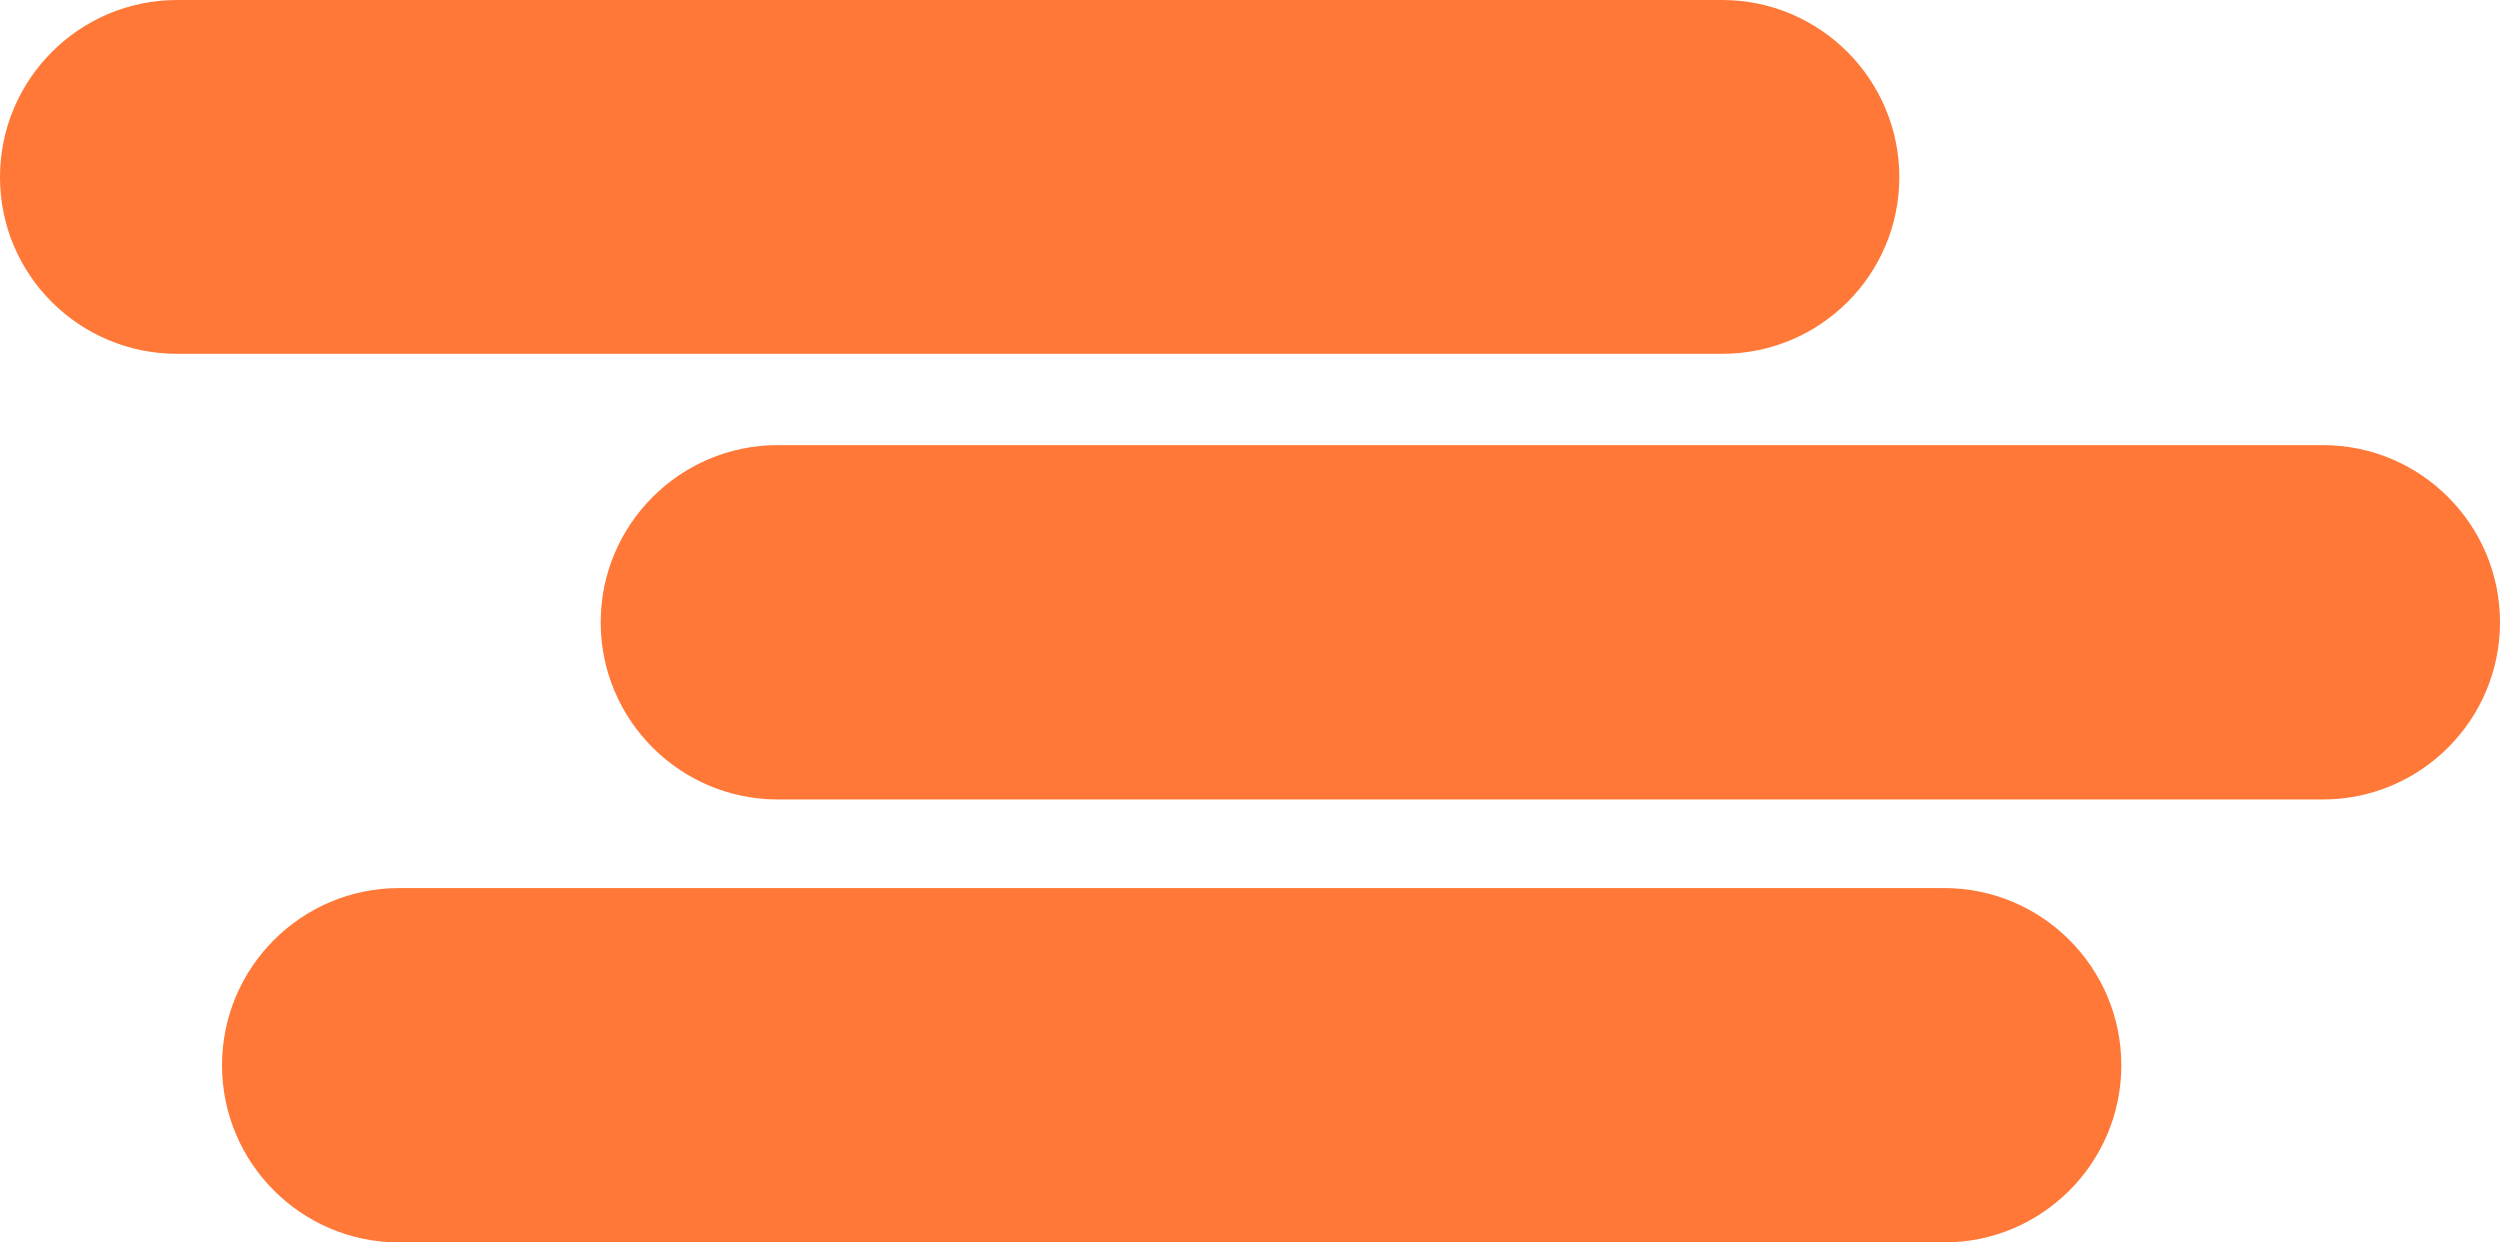
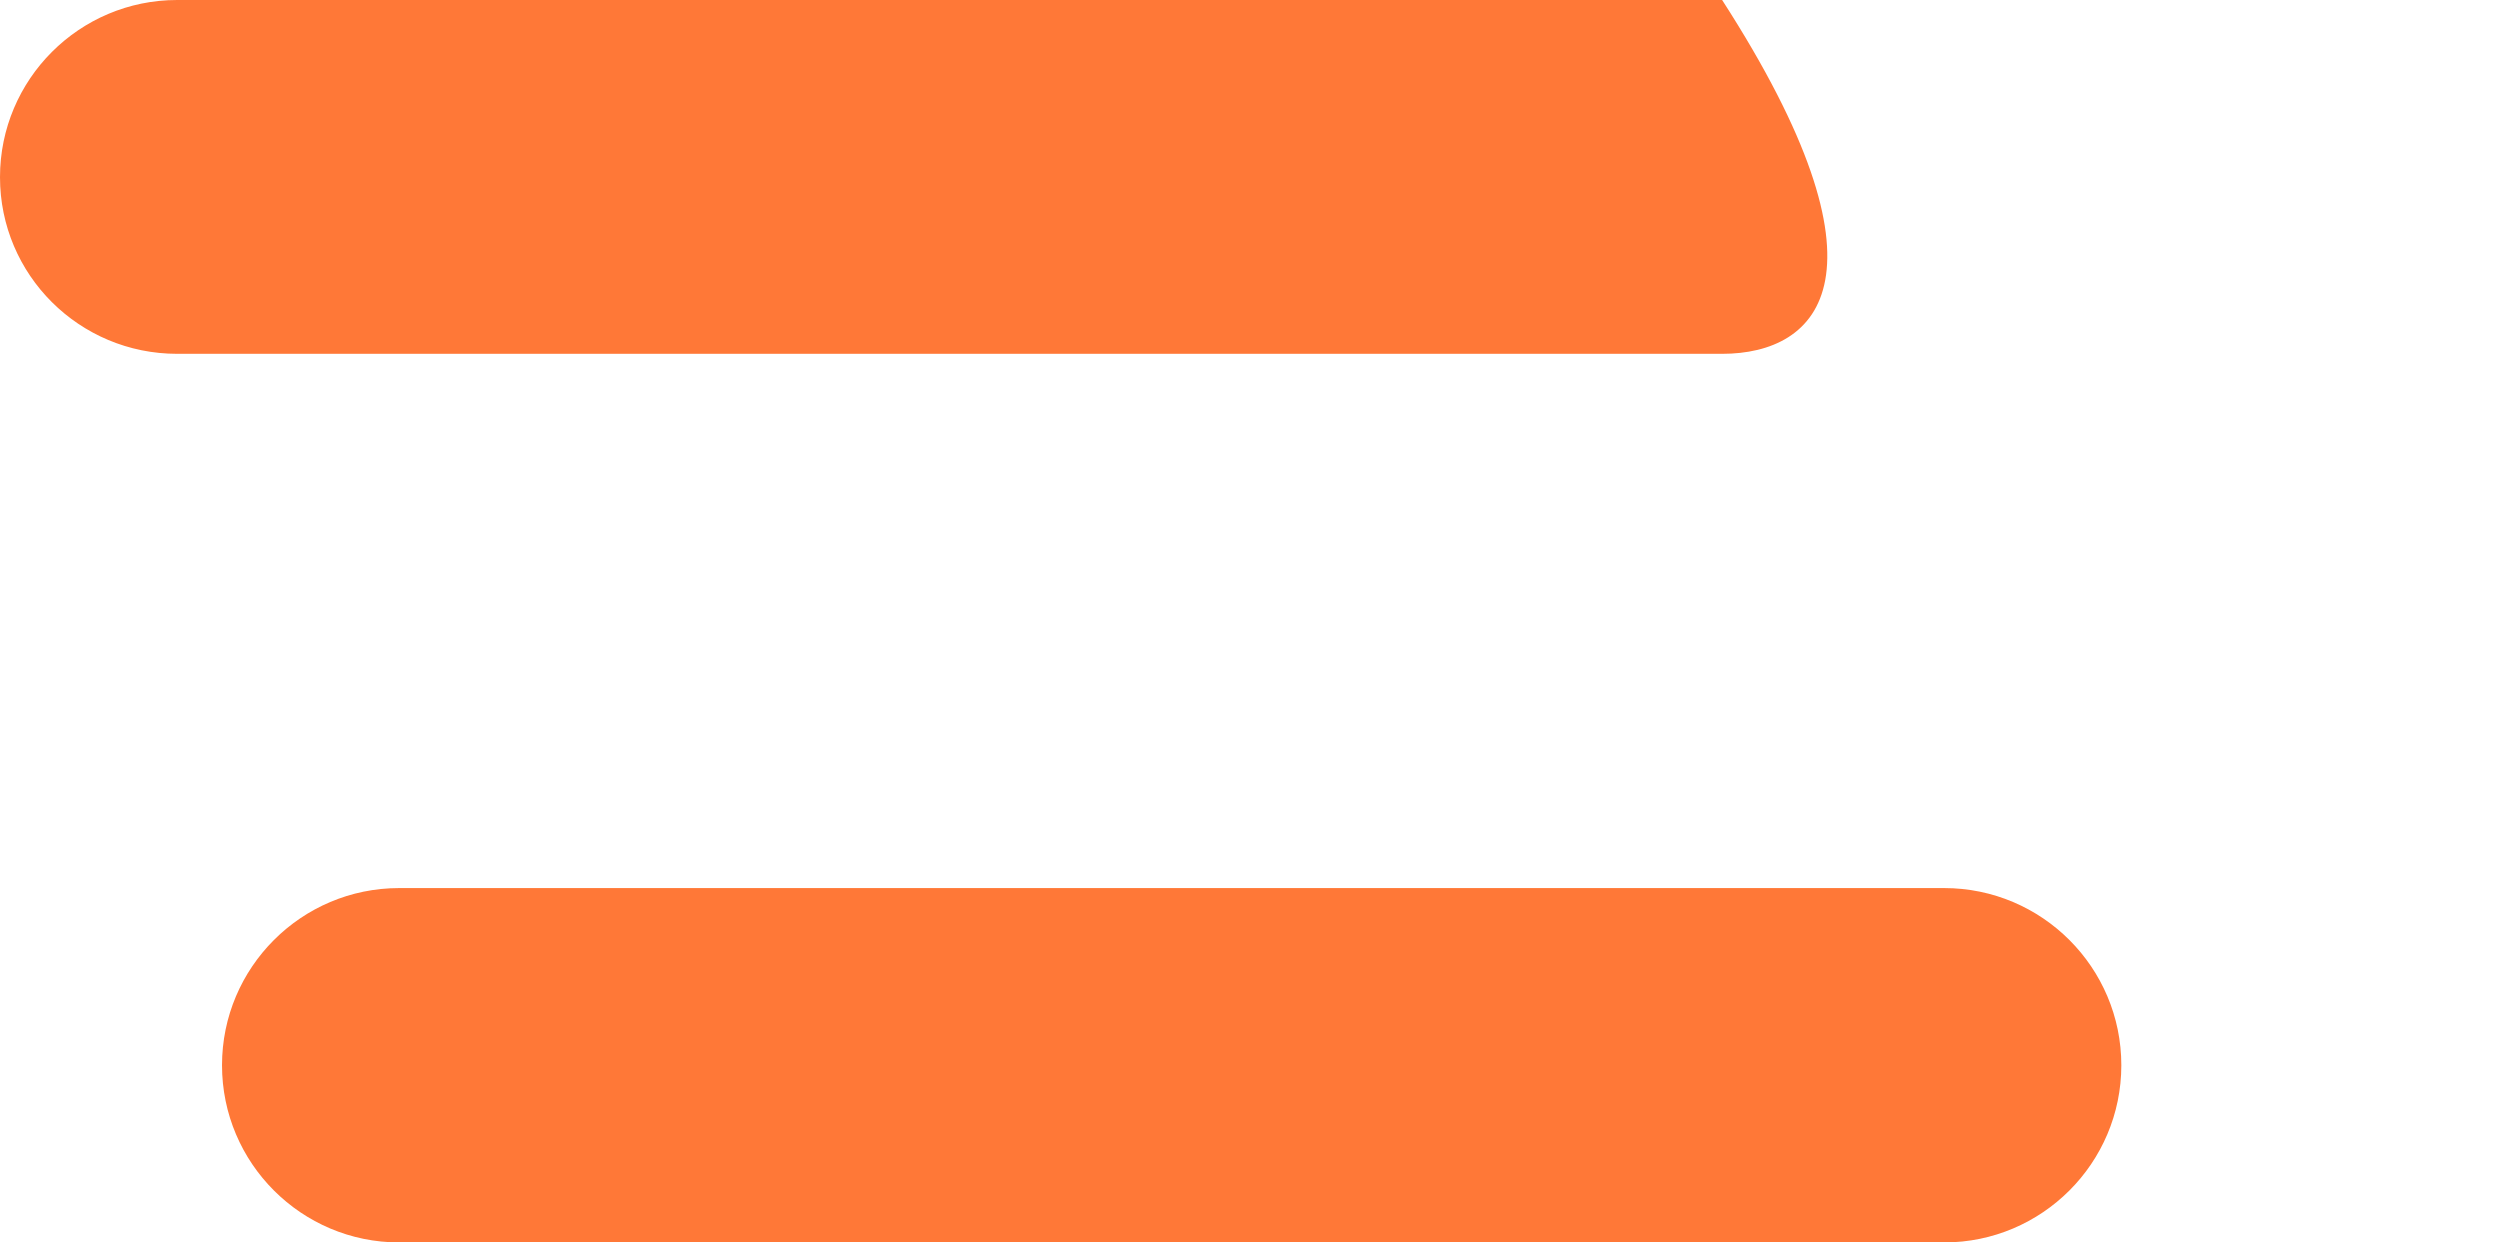
<svg xmlns="http://www.w3.org/2000/svg" id="Laag_1" x="0px" y="0px" viewBox="0 0 462.8 230" style="enable-background:new 0 0 462.8 230;" xml:space="preserve">
  <style type="text/css">	.st0{fill:#FF7837;}</style>
  <path class="st0" d="M359.9,230h-286c-18.1,0-32.8-14.7-32.8-32.8v0c0-18.1,14.7-32.8,32.8-32.8h286c18.1,0,32.8,14.7,32.8,32.8v0 C392.7,215.3,378,230,359.9,230z" />
-   <path class="st0" d="M430,148H144c-18.1,0-32.8-14.7-32.8-32.8v0c0-18.1,14.7-32.8,32.8-32.8h286c18.1,0,32.8,14.7,32.8,32.8v0 C462.8,133.3,448.1,148,430,148z" />
-   <path class="st0" d="M318.8,65.5h-286C14.7,65.5,0,50.9,0,32.8v0C0,14.7,14.7,0,32.8,0l286,0c18.1,0,32.8,14.7,32.8,32.8v0 C351.6,50.9,336.9,65.5,318.8,65.5z" />
+   <path class="st0" d="M318.8,65.5h-286C14.7,65.5,0,50.9,0,32.8v0C0,14.7,14.7,0,32.8,0l286,0v0 C351.6,50.9,336.9,65.5,318.8,65.5z" />
</svg>